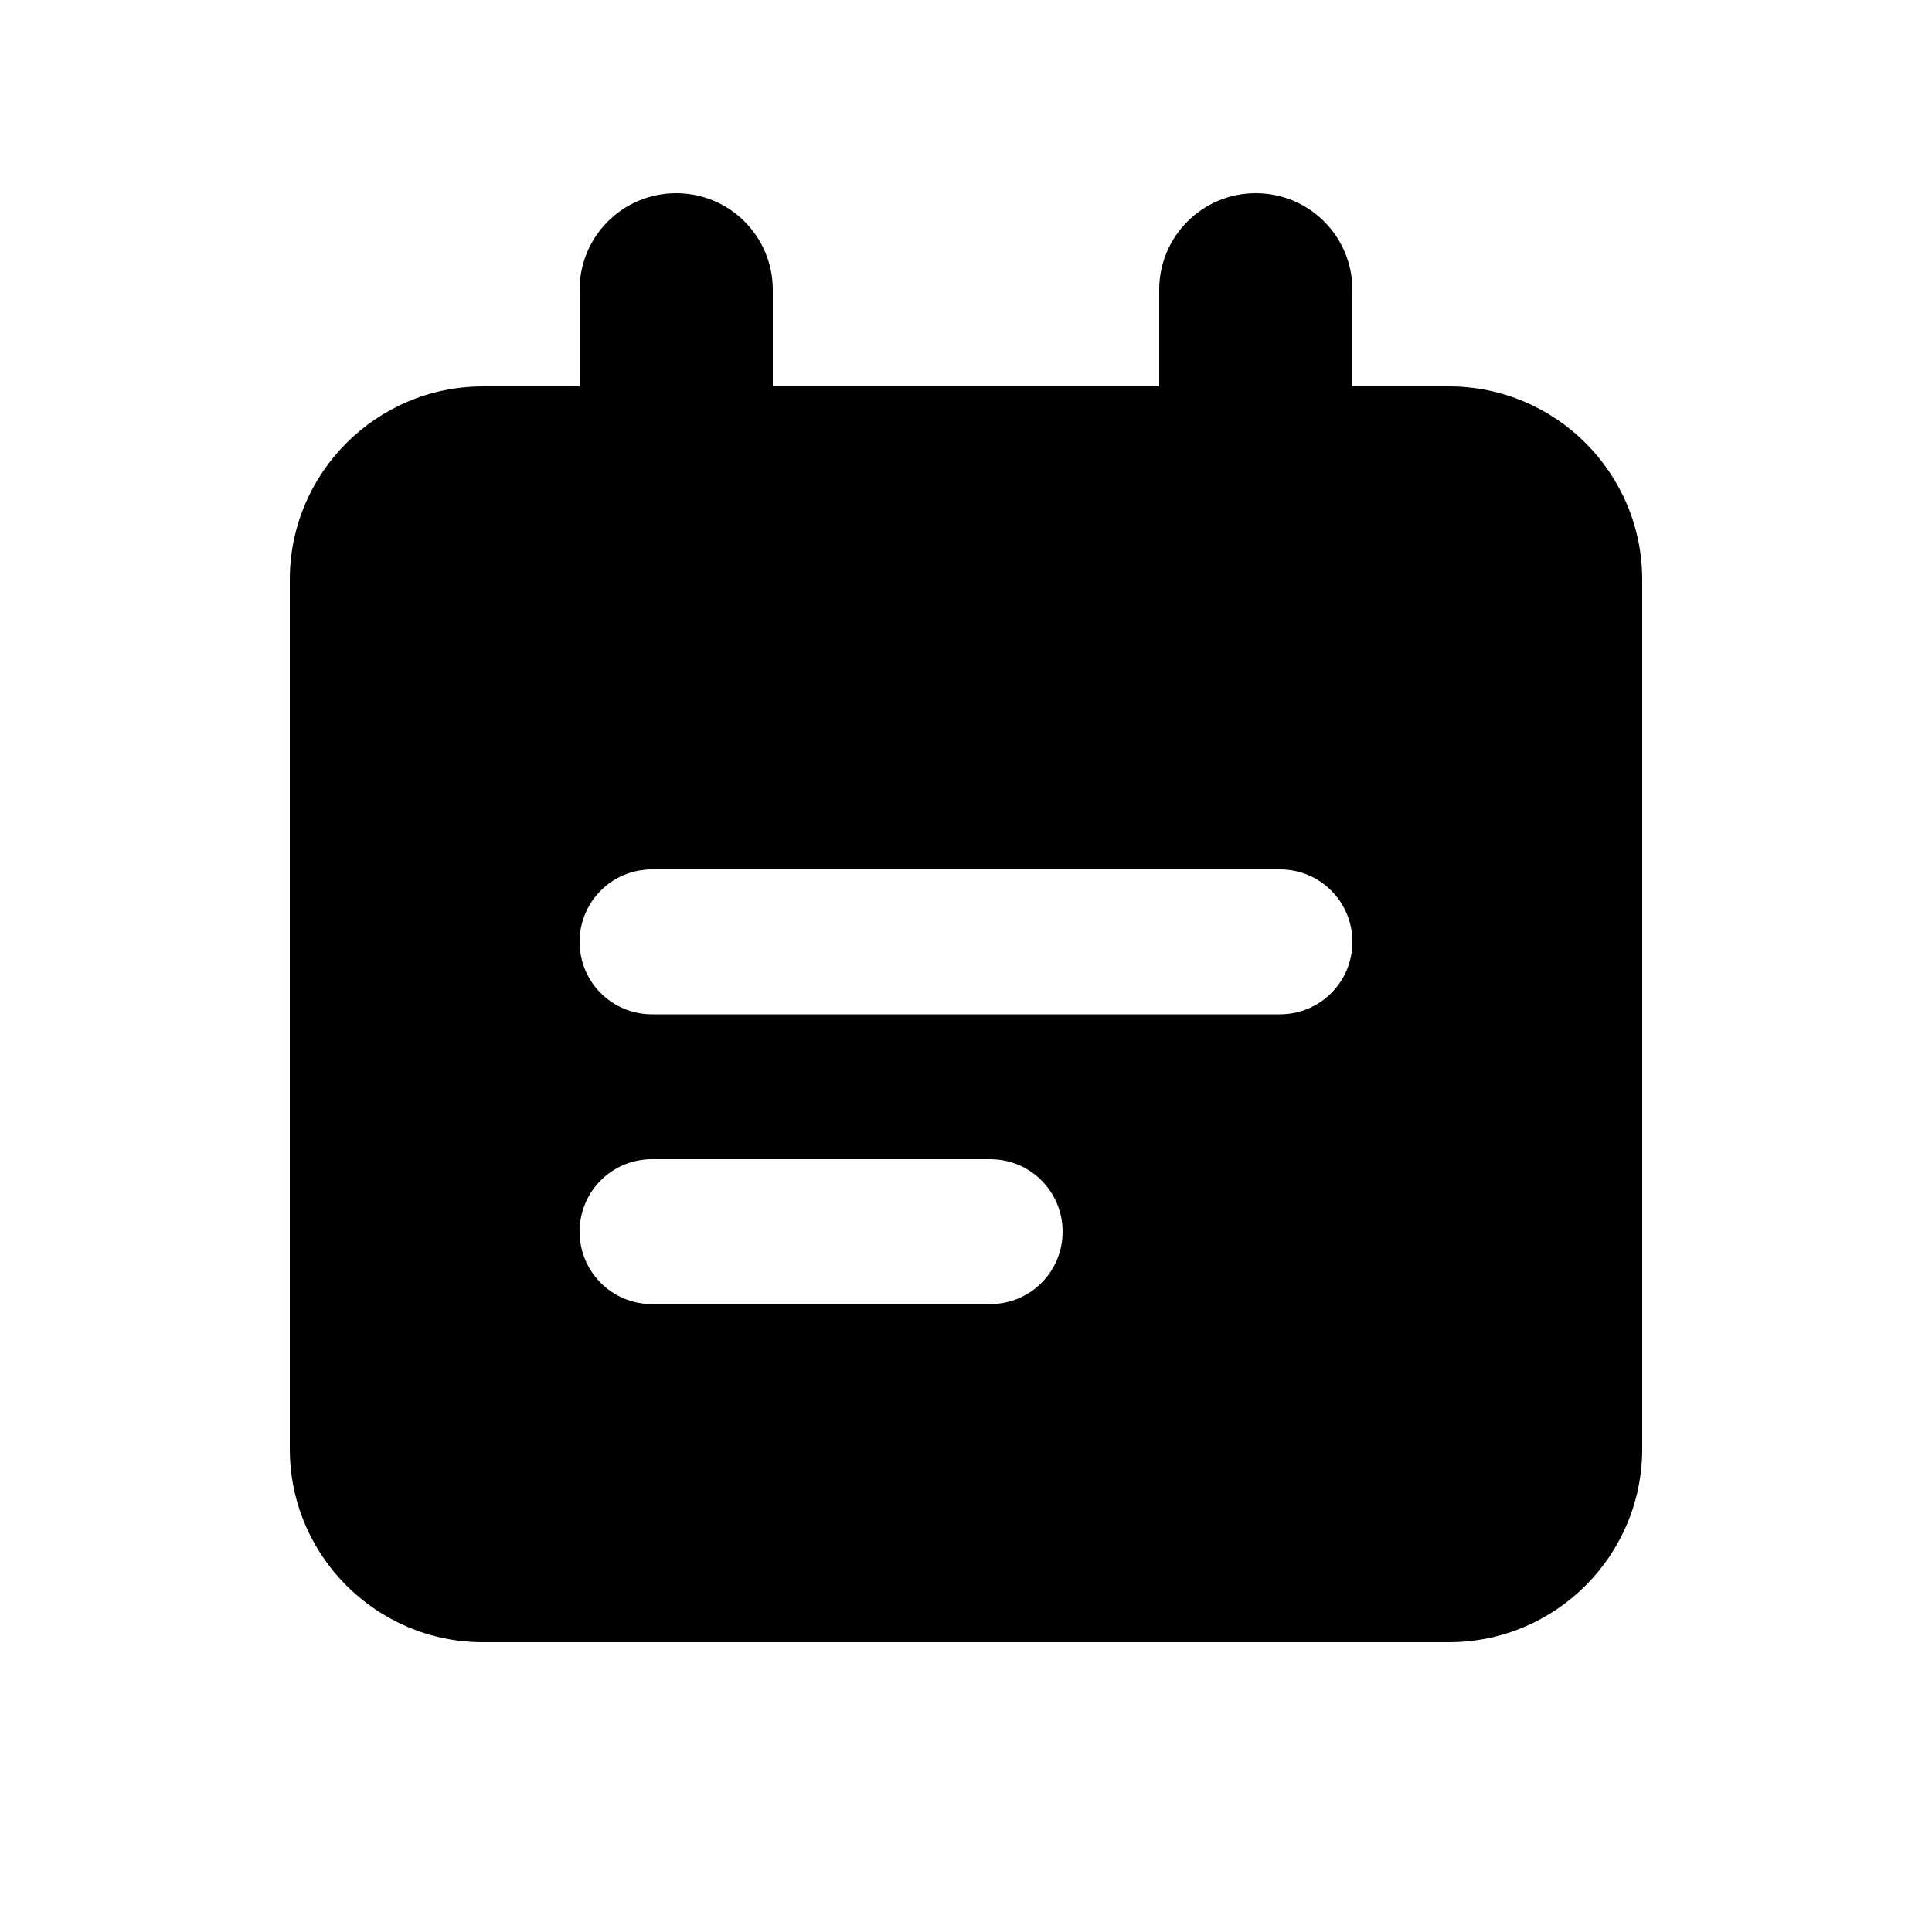
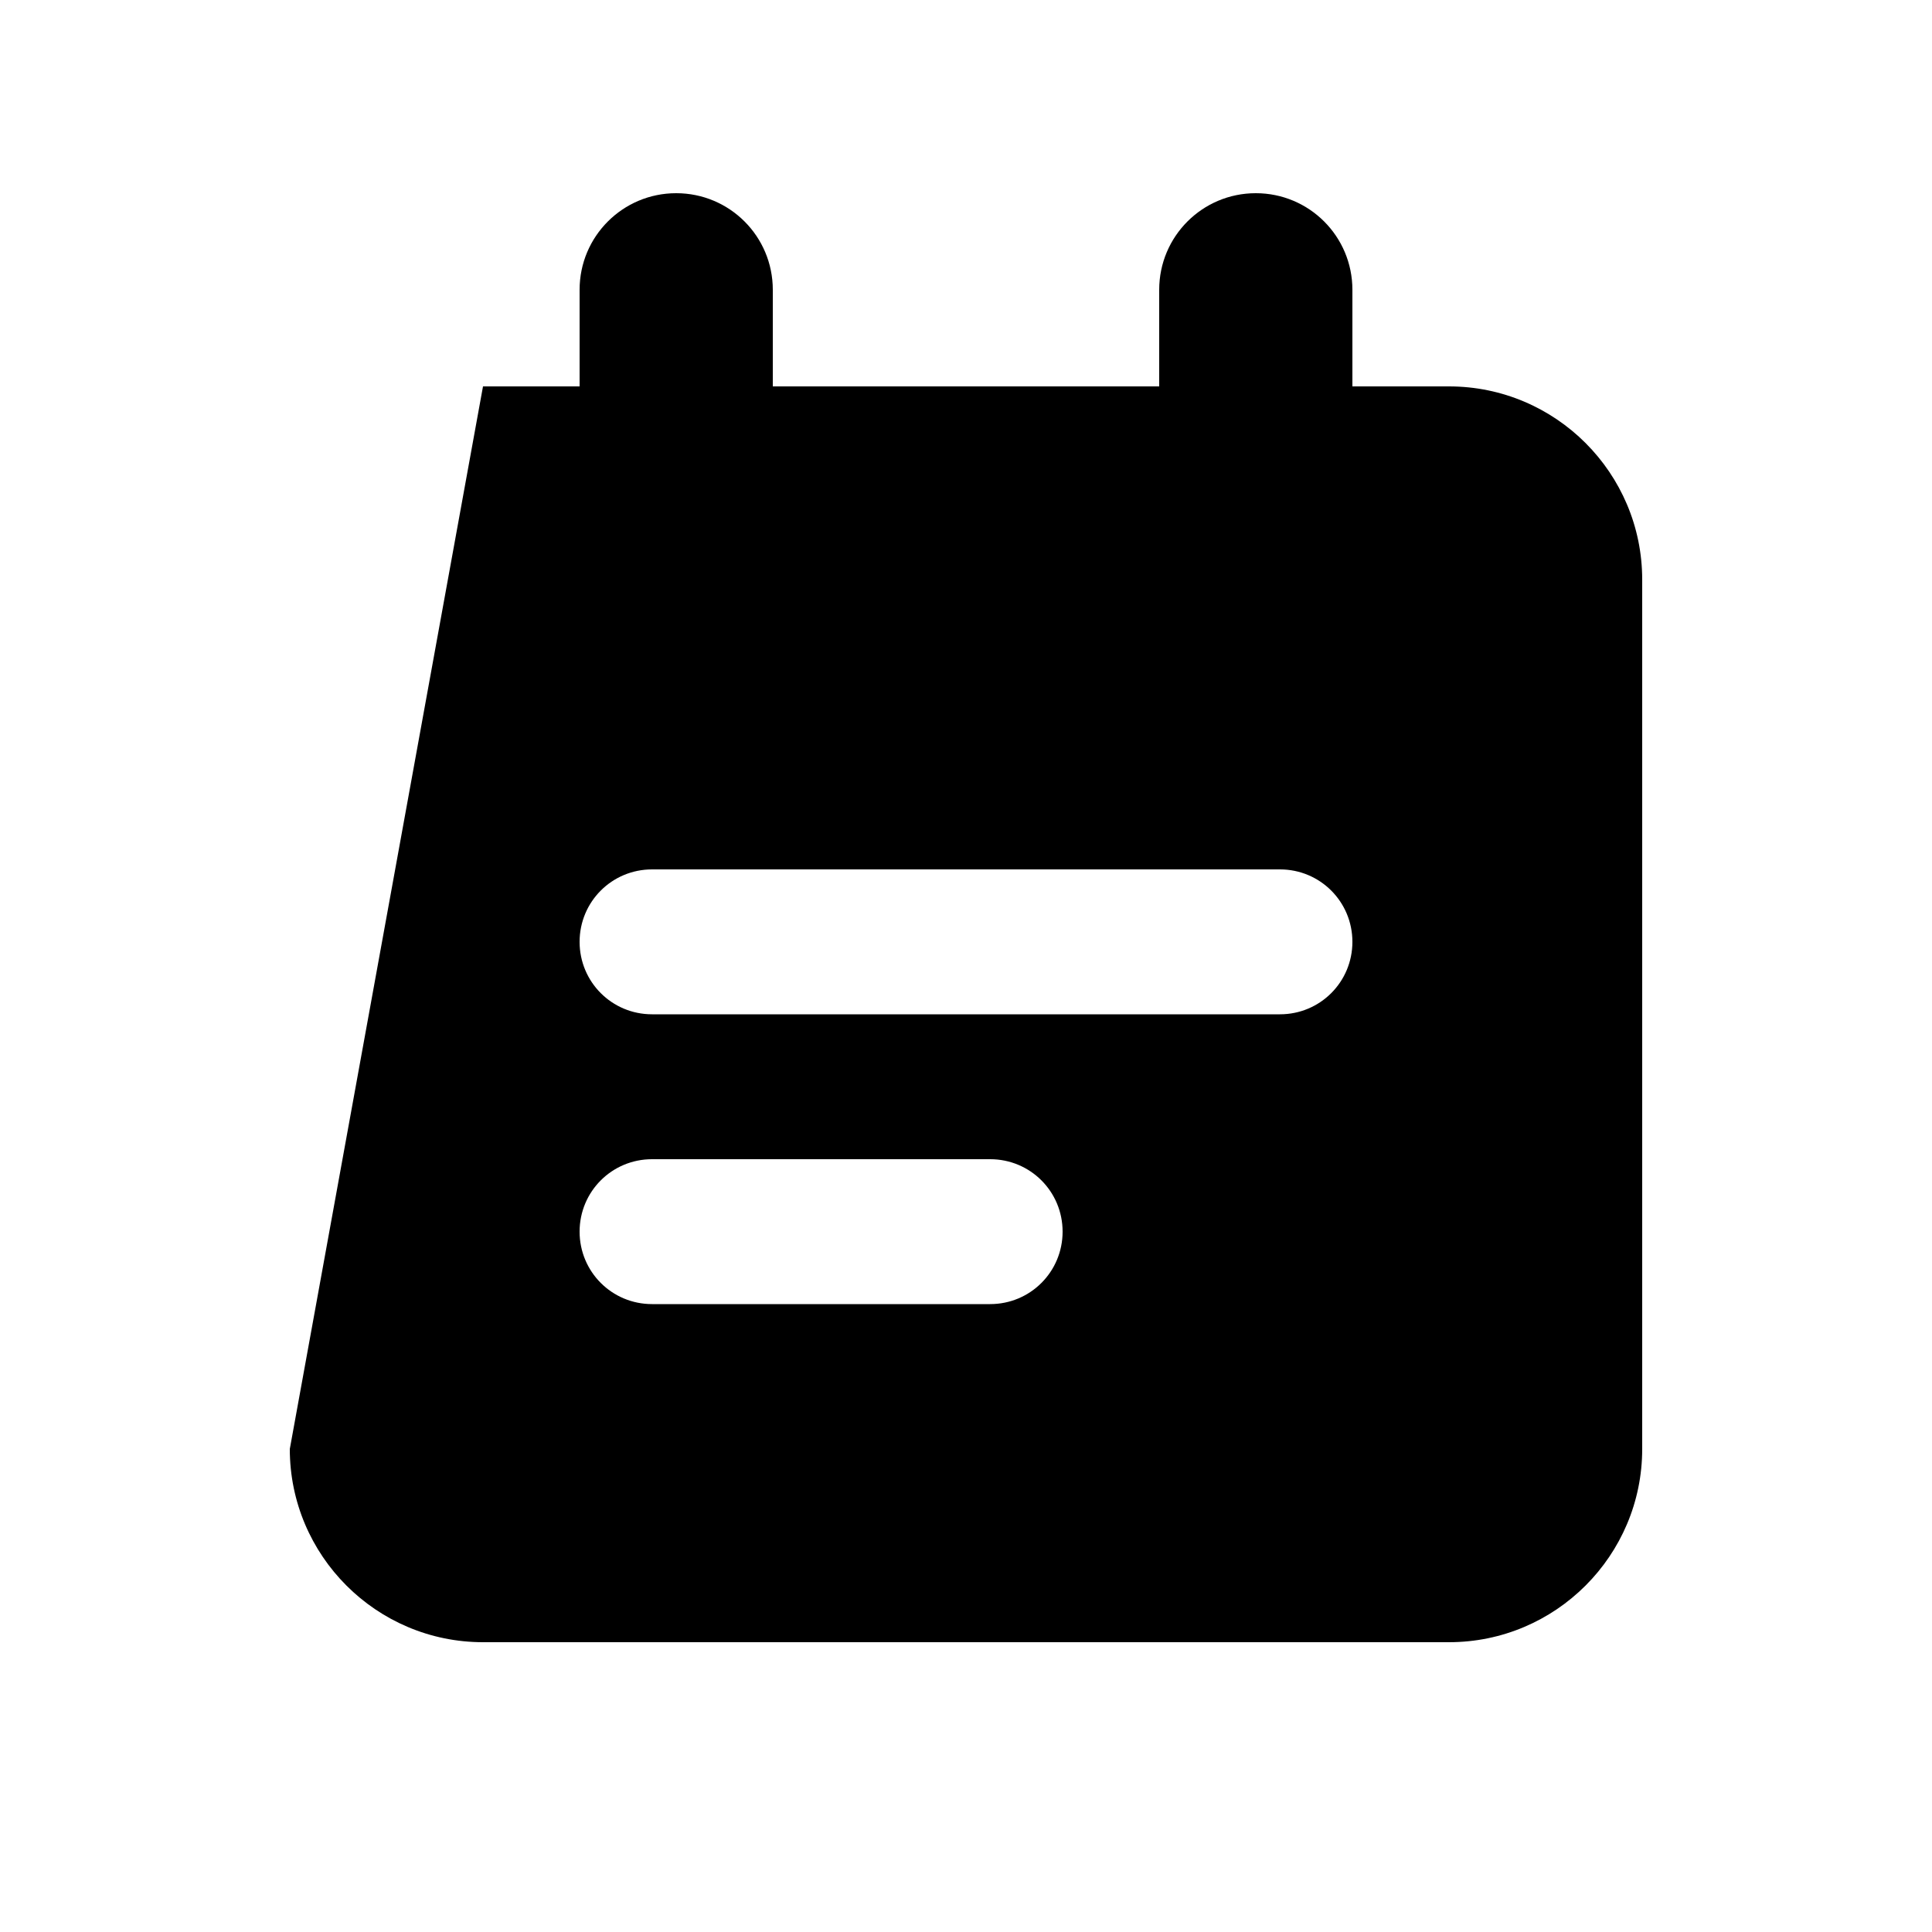
<svg xmlns="http://www.w3.org/2000/svg" viewBox="0 0 640 640">
-   <path fill="currentColor" d="M256 96C256 78.3 241.7 64 224 64C206.3 64 192 78.3 192 96L192 128L160 128C124.7 128 96 156.7 96 192L96 480C96 515.3 124.7 544 160 544L480 544C515.3 544 544 515.3 544 480L544 192C544 156.7 515.3 128 480 128L448 128L448 96C448 78.3 433.7 64 416 64C398.3 64 384 78.3 384 96L384 128L256 128L256 96zM192 312C192 298.7 202.7 288 216 288L424 288C437.3 288 448 298.7 448 312C448 325.3 437.3 336 424 336L216 336C202.7 336 192 325.3 192 312zM216 384L328 384C341.3 384 352 394.7 352 408C352 421.3 341.3 432 328 432L216 432C202.7 432 192 421.3 192 408C192 394.7 202.7 384 216 384z" />
+   <path fill="currentColor" d="M256 96C256 78.3 241.7 64 224 64C206.3 64 192 78.3 192 96L192 128L160 128L96 480C96 515.3 124.7 544 160 544L480 544C515.3 544 544 515.3 544 480L544 192C544 156.7 515.3 128 480 128L448 128L448 96C448 78.3 433.7 64 416 64C398.3 64 384 78.3 384 96L384 128L256 128L256 96zM192 312C192 298.7 202.7 288 216 288L424 288C437.3 288 448 298.7 448 312C448 325.3 437.3 336 424 336L216 336C202.7 336 192 325.3 192 312zM216 384L328 384C341.3 384 352 394.7 352 408C352 421.3 341.3 432 328 432L216 432C202.7 432 192 421.3 192 408C192 394.7 202.7 384 216 384z" />
</svg>